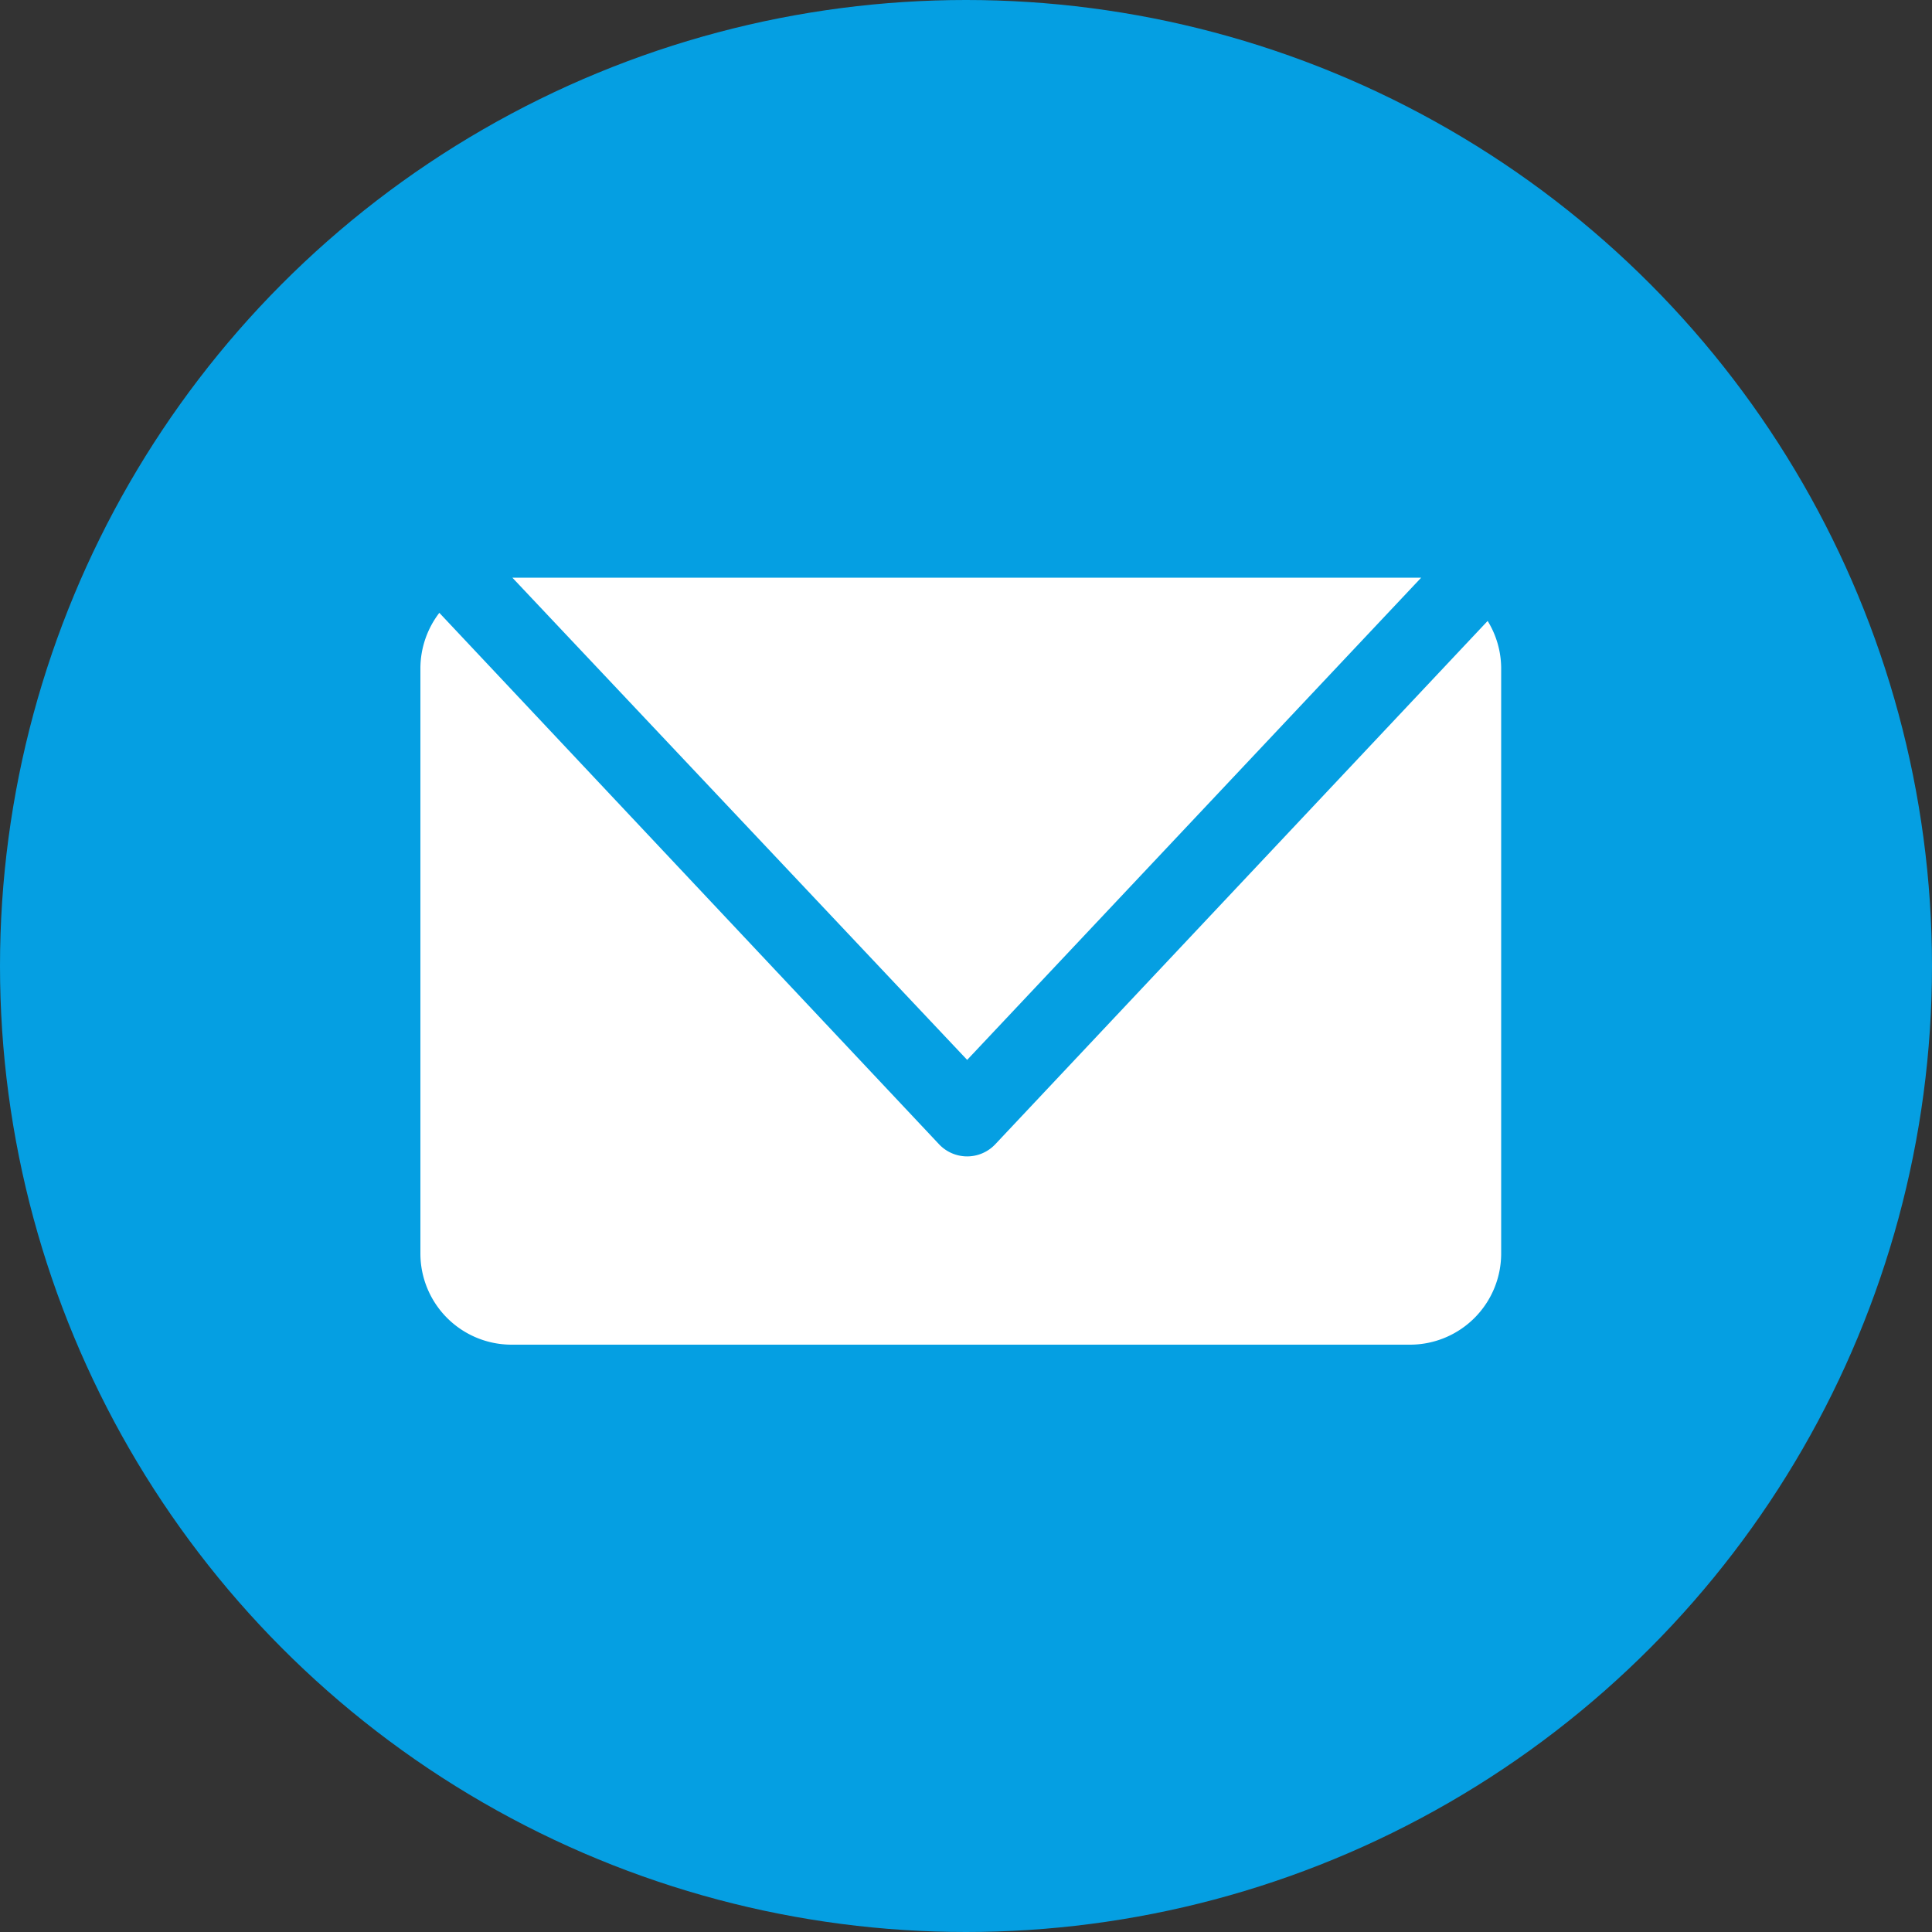
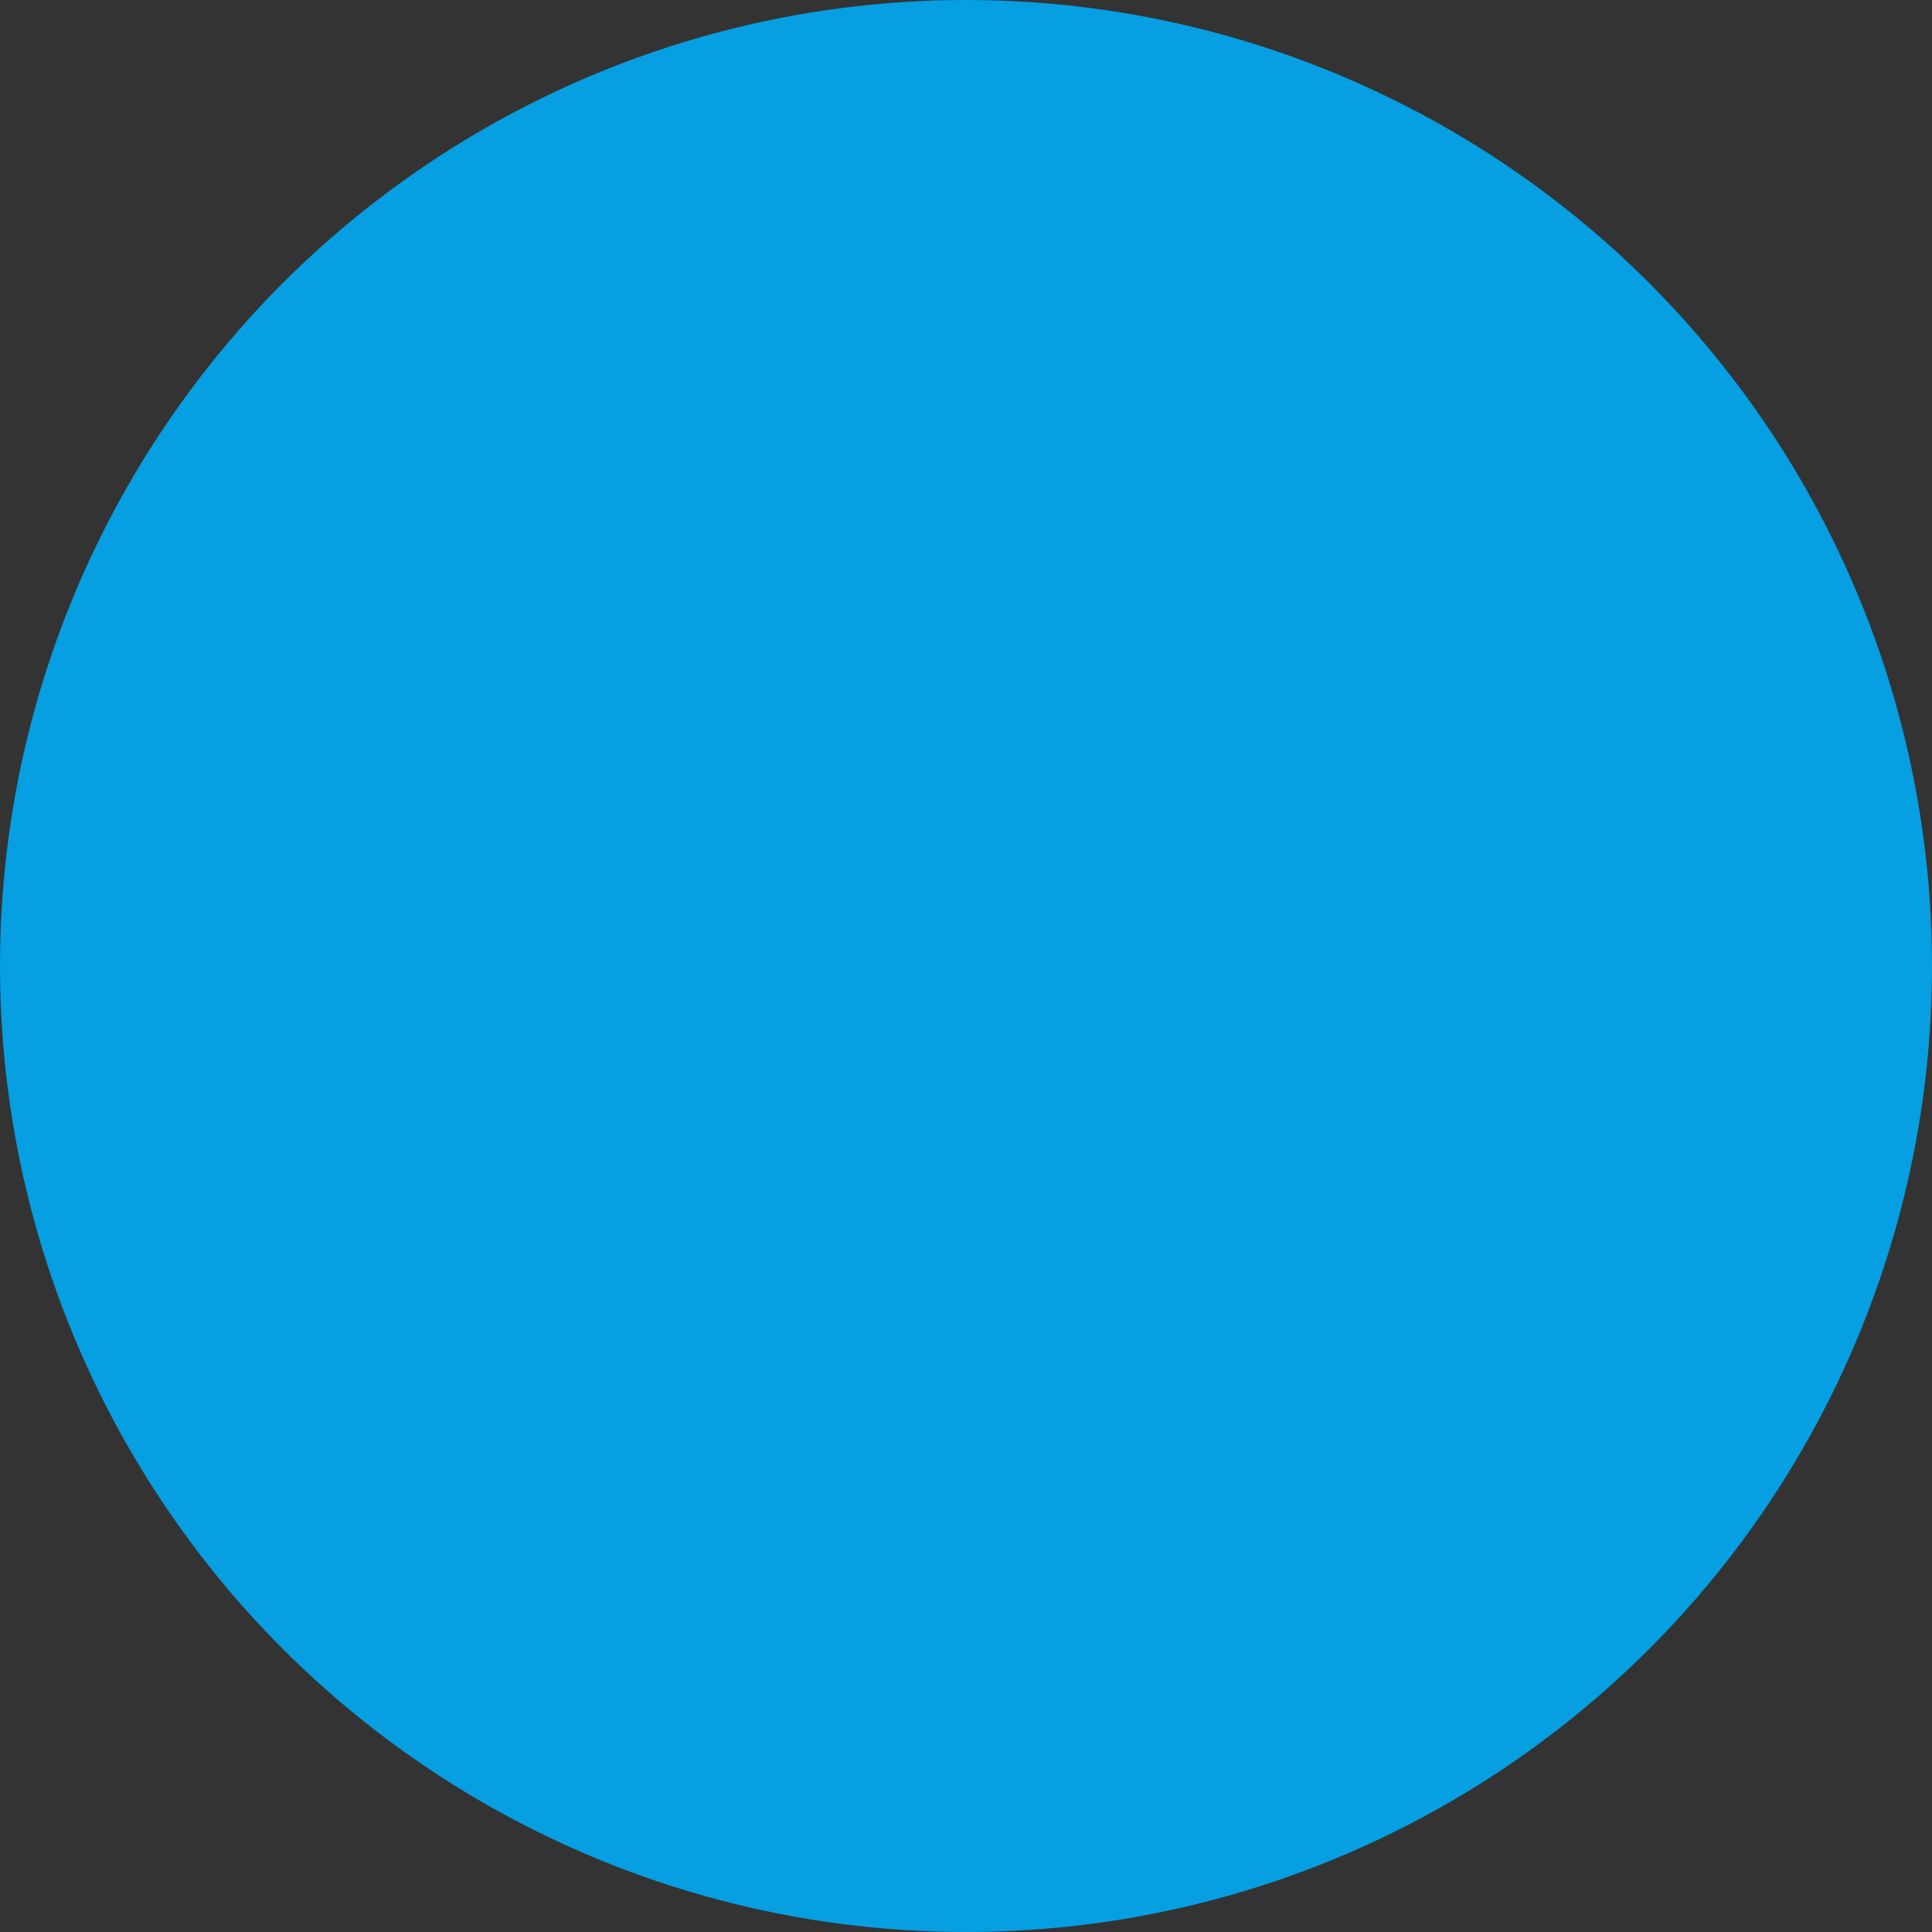
<svg xmlns="http://www.w3.org/2000/svg" id="レイヤー_1" data-name="レイヤー 1" viewBox="0 0 50 50">
  <rect x="0" y="0" width="50" height="50" fill="#333333" stroke="none" />
  <defs>
    <style>.cls-1{fill:#059fe2;}.cls-2{fill:#fff;}</style>
  </defs>
  <circle class="cls-1" cx="25" cy="25" r="25" />
-   <path class="cls-2" d="M39.28,17.45l-.29,0H15.76L27.53,29.93ZM41,18.57,28.27,32.1a1,1,0,0,1-1.48,0L13.87,18.36a2.37,2.37,0,0,0-.49,1.42V34.94a2.36,2.36,0,0,0,2.36,2.36H39a2.36,2.36,0,0,0,2.35-2.36V19.78A2.35,2.35,0,0,0,41,18.57Z" transform="translate(-2.5 -2.5)" />
</svg>